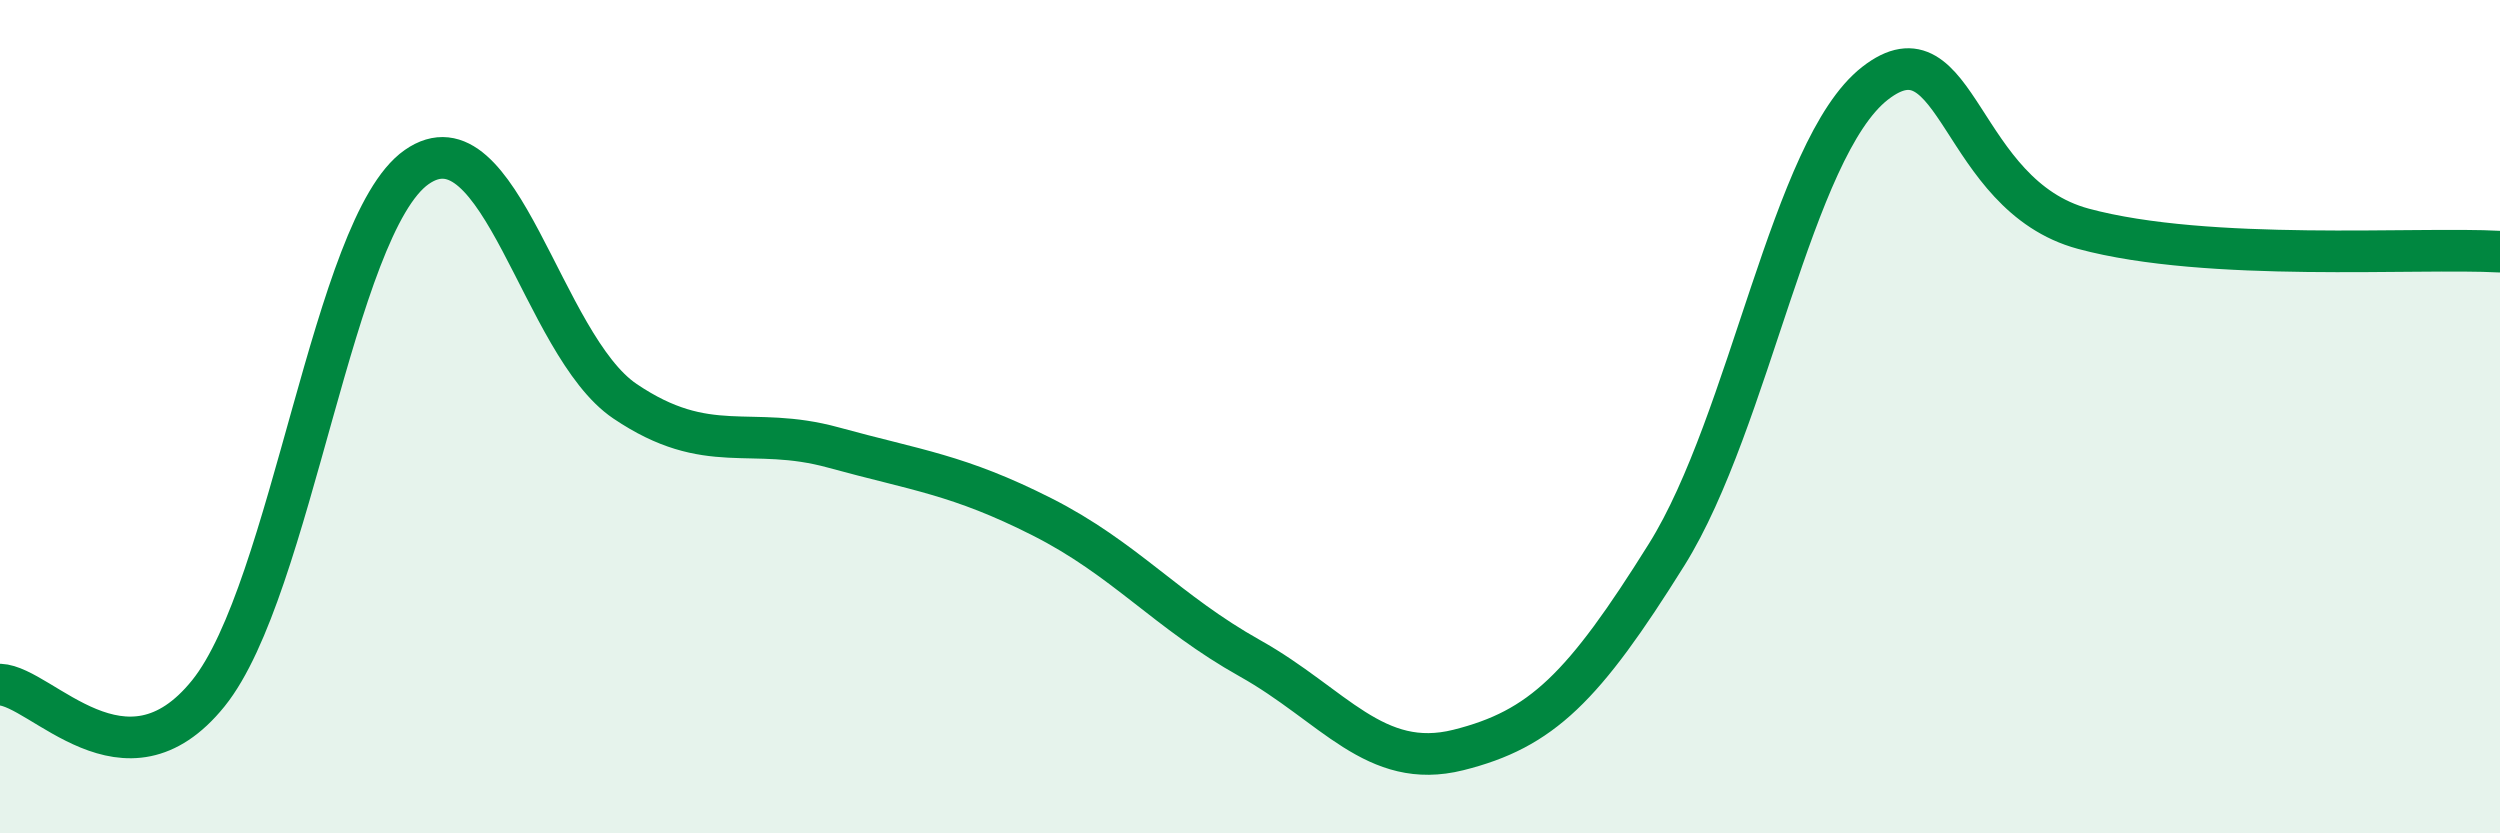
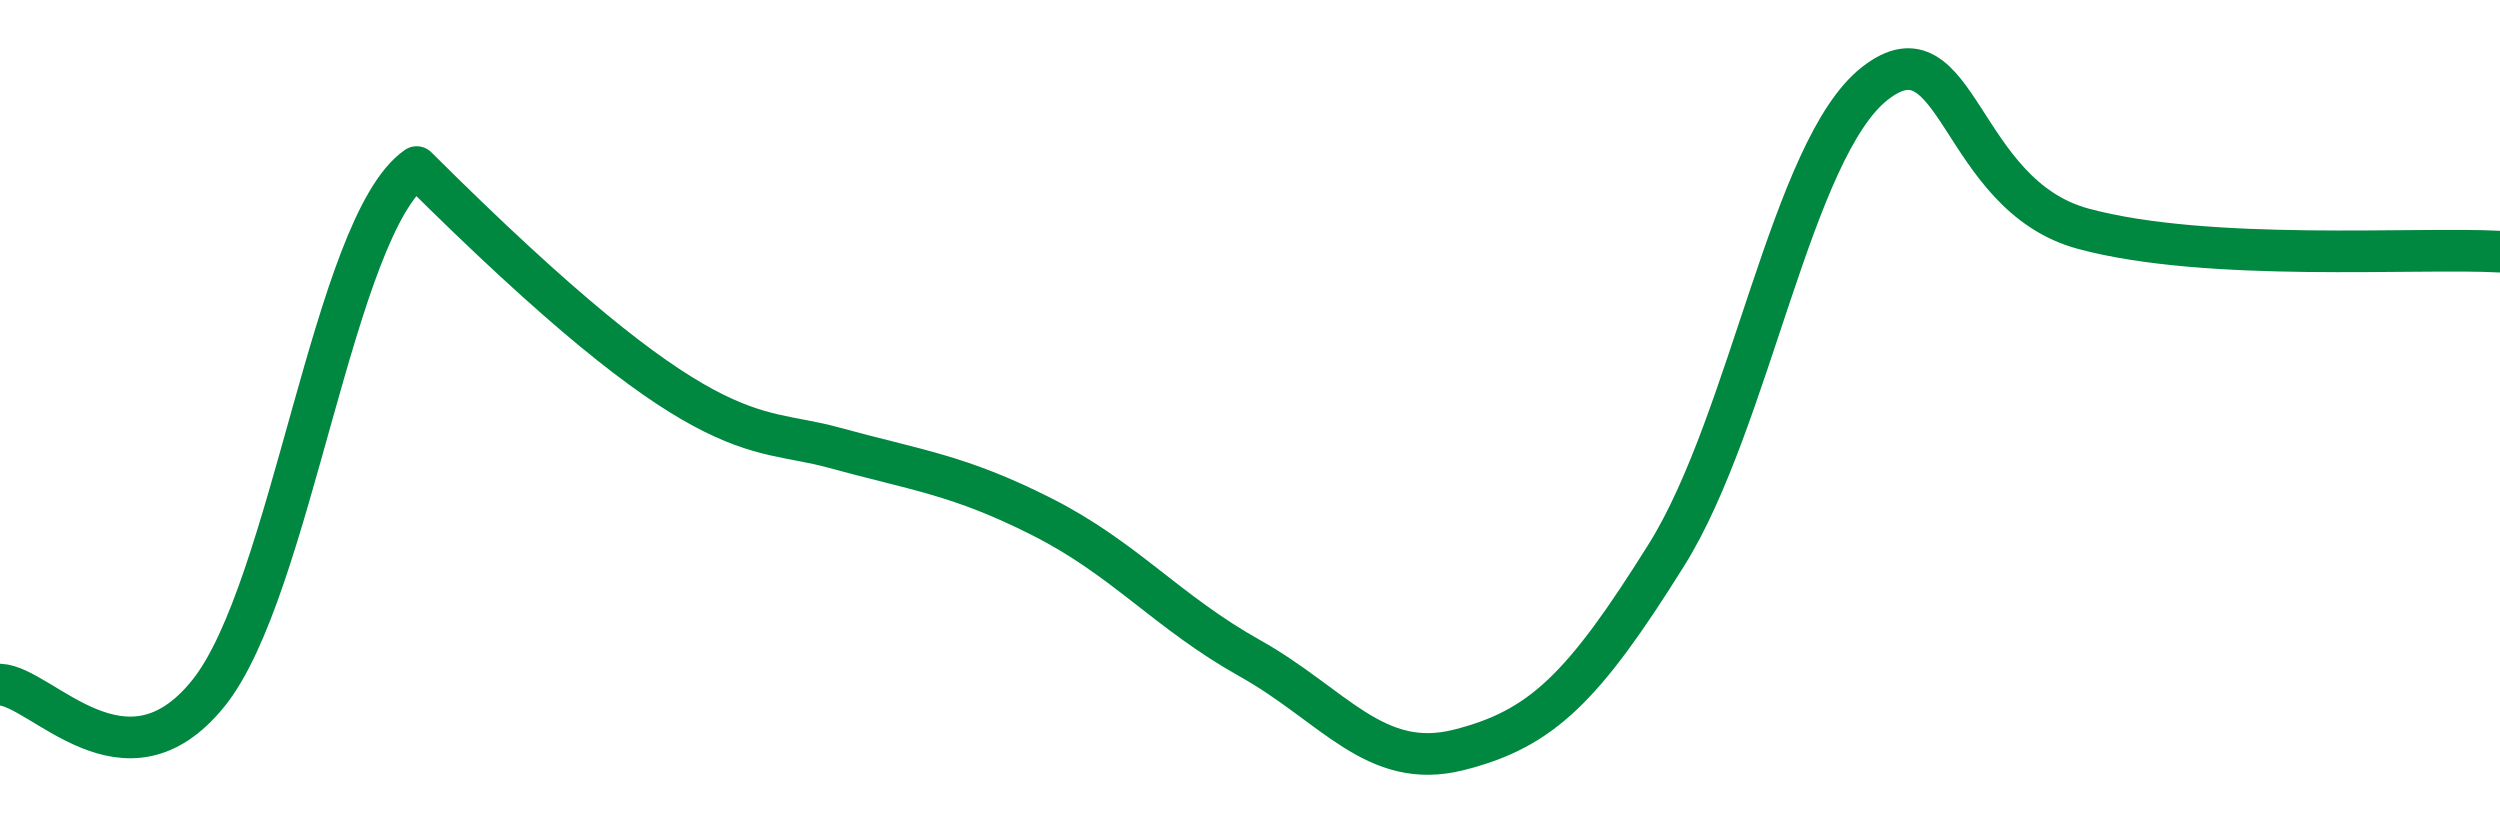
<svg xmlns="http://www.w3.org/2000/svg" width="60" height="20" viewBox="0 0 60 20">
-   <path d="M 0,16.43 C 1,16.47 3,19.12 5,16.64 C 7,14.16 8,5.41 10,4.01 C 12,2.61 13,8.28 15,9.63 C 17,10.98 18,10.19 20,10.74 C 22,11.29 23,11.39 25,12.4 C 27,13.41 28,14.68 30,15.8 C 32,16.92 33,18.5 35,18 C 37,17.5 38,16.51 40,13.31 C 42,10.11 43,3.56 45,2 C 47,0.44 47,4.68 50,5.49 C 53,6.3 58,5.93 60,6.04L60 20L0 20Z" fill="#008740" opacity="0.1" stroke-linecap="round" stroke-linejoin="round" />
-   <path d="M 0,16.43 C 1,16.47 3,19.12 5,16.64 C 7,14.16 8,5.41 10,4.01 C 12,2.61 13,8.28 15,9.63 C 17,10.98 18,10.19 20,10.74 C 22,11.29 23,11.39 25,12.4 C 27,13.41 28,14.68 30,15.8 C 32,16.92 33,18.5 35,18 C 37,17.5 38,16.51 40,13.31 C 42,10.11 43,3.56 45,2 C 47,0.44 47,4.68 50,5.49 C 53,6.3 58,5.93 60,6.04" stroke="#008740" stroke-width="1" fill="none" stroke-linecap="round" stroke-linejoin="round" />
+   <path d="M 0,16.43 C 1,16.47 3,19.12 5,16.64 C 7,14.16 8,5.41 10,4.01 C 17,10.98 18,10.19 20,10.74 C 22,11.29 23,11.39 25,12.4 C 27,13.41 28,14.68 30,15.8 C 32,16.92 33,18.5 35,18 C 37,17.5 38,16.51 40,13.31 C 42,10.11 43,3.56 45,2 C 47,0.44 47,4.68 50,5.49 C 53,6.3 58,5.93 60,6.04" stroke="#008740" stroke-width="1" fill="none" stroke-linecap="round" stroke-linejoin="round" />
</svg>